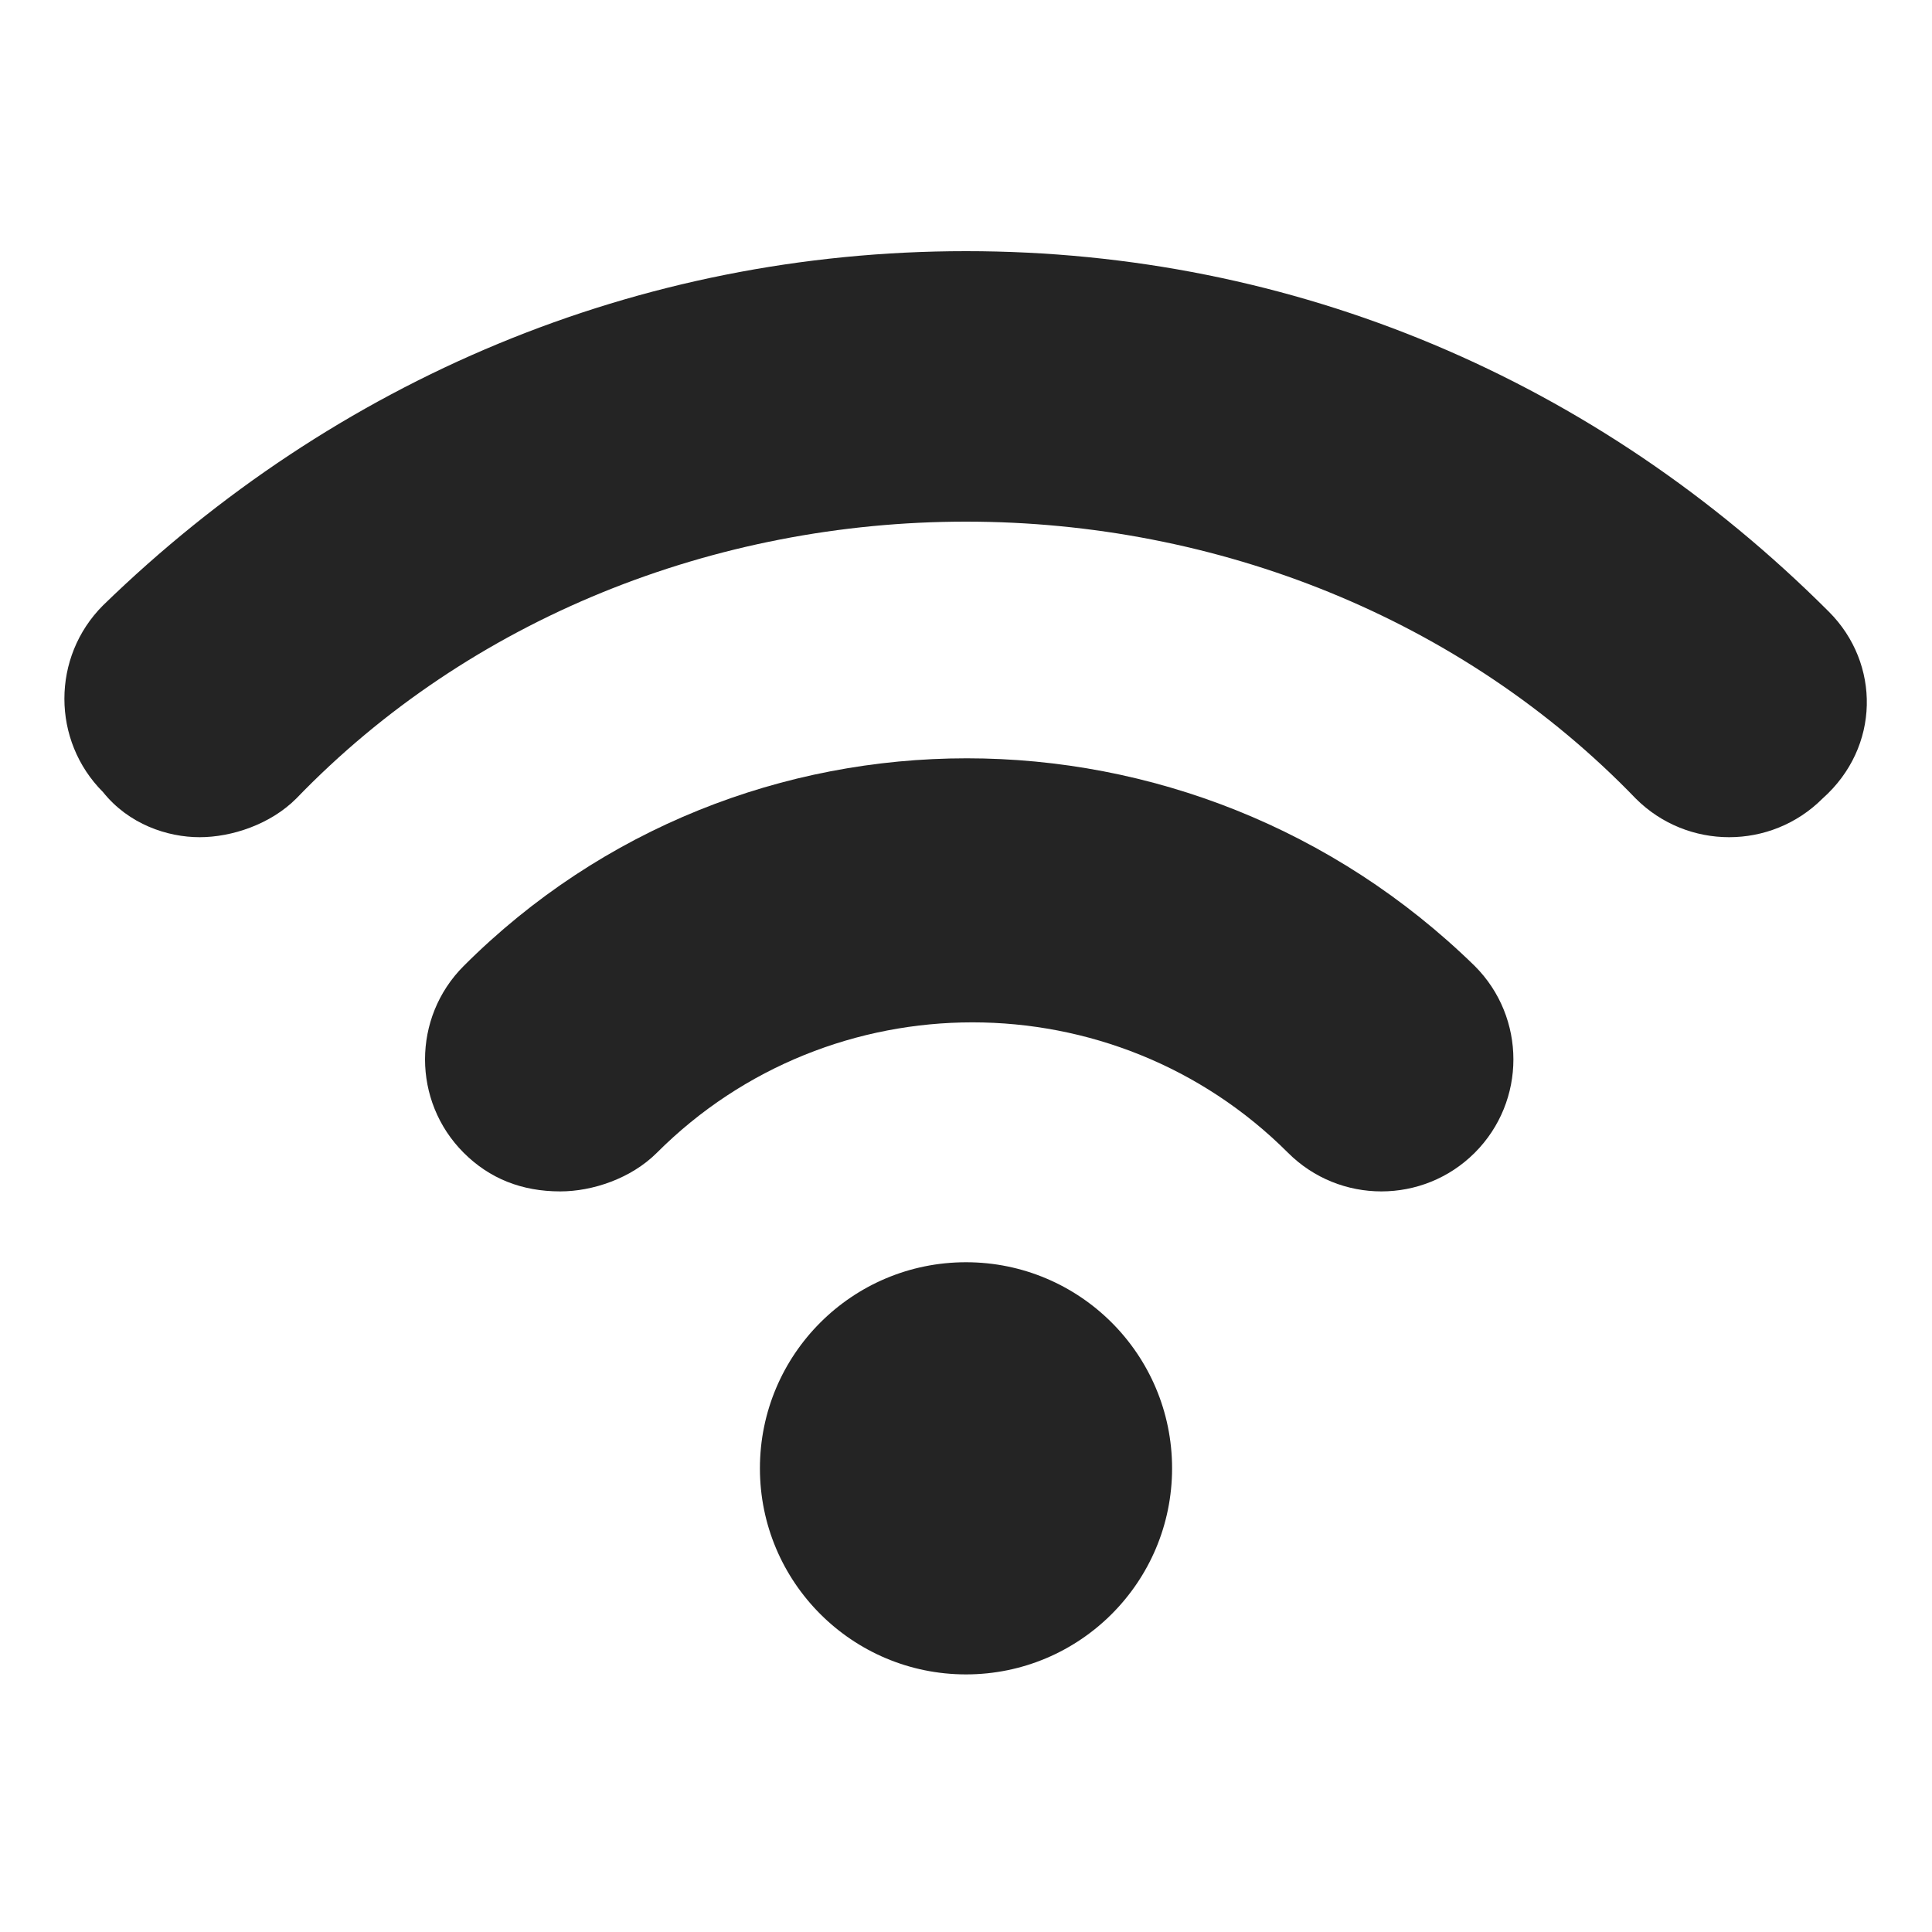
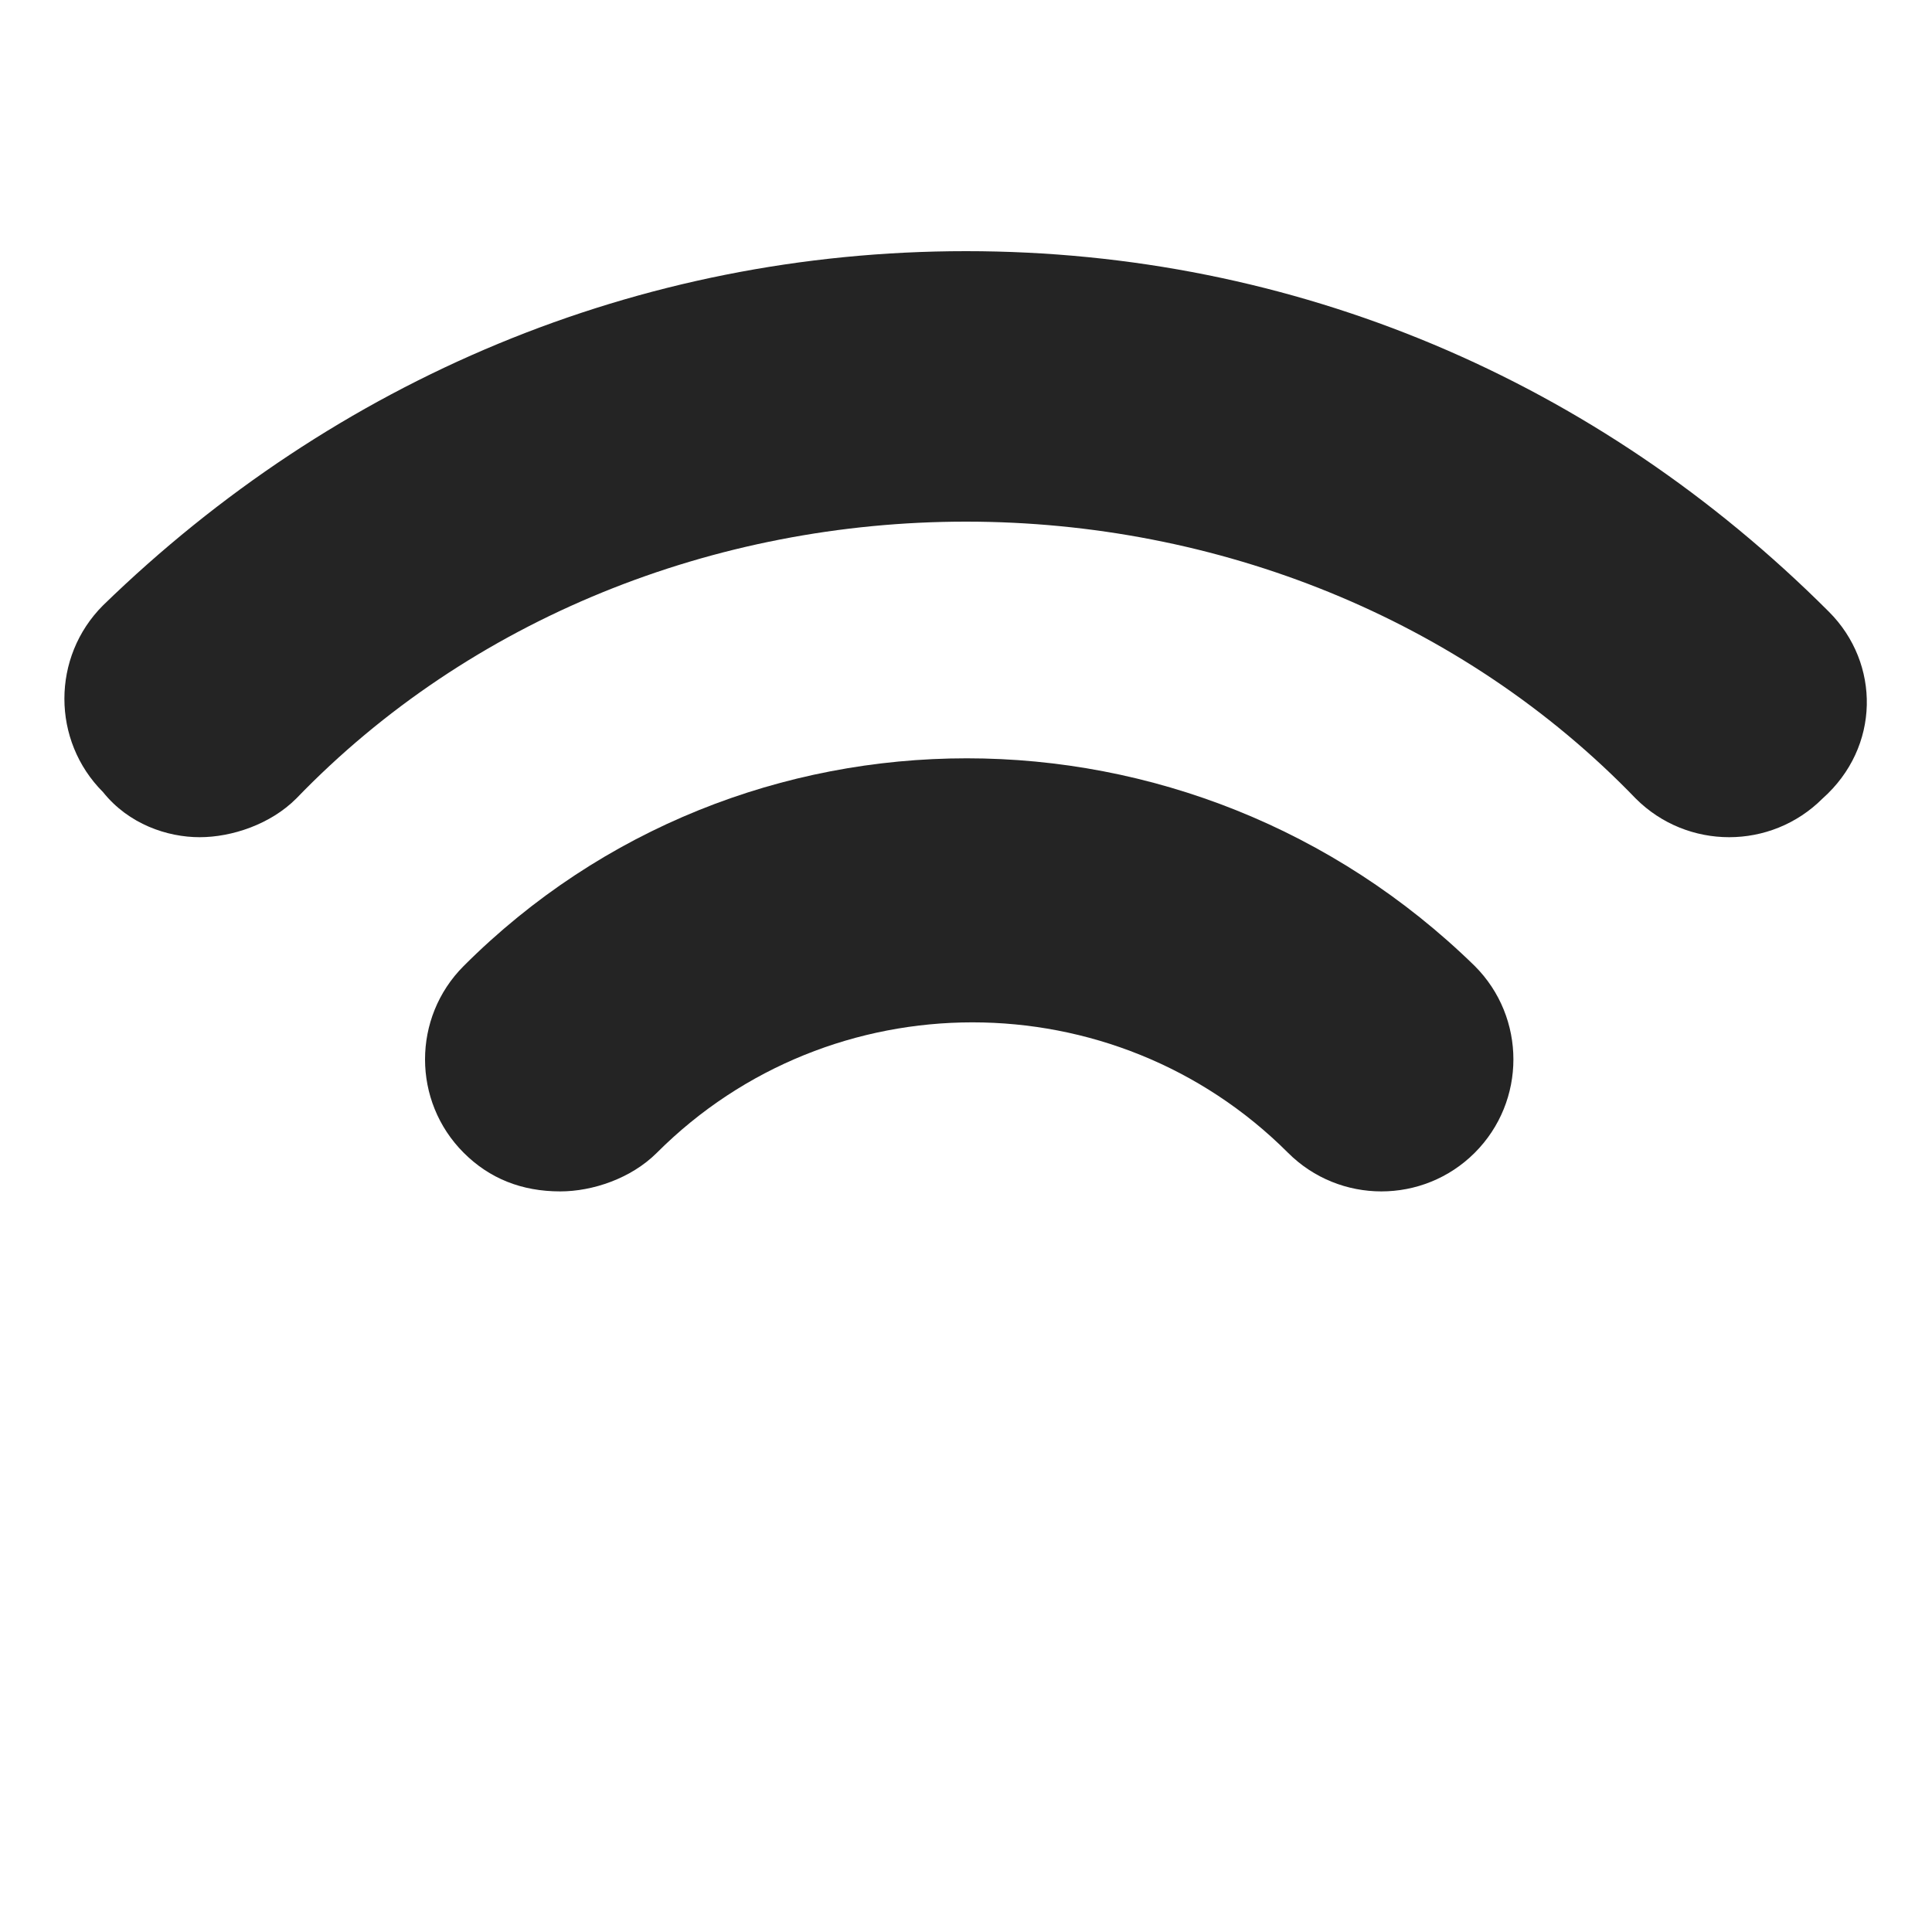
<svg xmlns="http://www.w3.org/2000/svg" version="1.1" id="Layer_1" x="0px" y="0px" viewBox="0 0 30 30" style="enable-background:new 0 0 30 30;" xml:space="preserve">
  <style type="text/css">
	.st0{fill:#242424;}
</style>
  <g>
    <path class="st0" d="M28.4,9.5C24.8,5.9,20.1,3.9,15,3.9l0,0c-5.1,0-9.8,2-13.4,5.5c-0.8,0.8-0.8,2.1,0,2.9C2,12.8,2.6,13,3.1,13   s1.1-0.2,1.5-0.6C7.3,9.6,11.1,8.1,15,8.1l0,0c3.9,0,7.7,1.5,10.4,4.3c0.8,0.8,2.1,0.8,2.9,0C29.2,11.6,29.2,10.3,28.4,9.5z" />
    <path class="st0" d="M7.2,15c-0.8,0.8-0.8,2.1,0,2.9c0.4,0.4,0.9,0.6,1.5,0.6c0.5,0,1.1-0.2,1.5-0.6c2.7-2.7,7.1-2.7,9.8,0   c0.8,0.8,2.1,0.8,2.9,0c0.8-0.8,0.8-2.1,0-2.9C18.5,10.7,11.5,10.7,7.2,15z" />
-     <circle class="st0" cx="15" cy="22.8" r="3.2" />
  </g>
</svg>